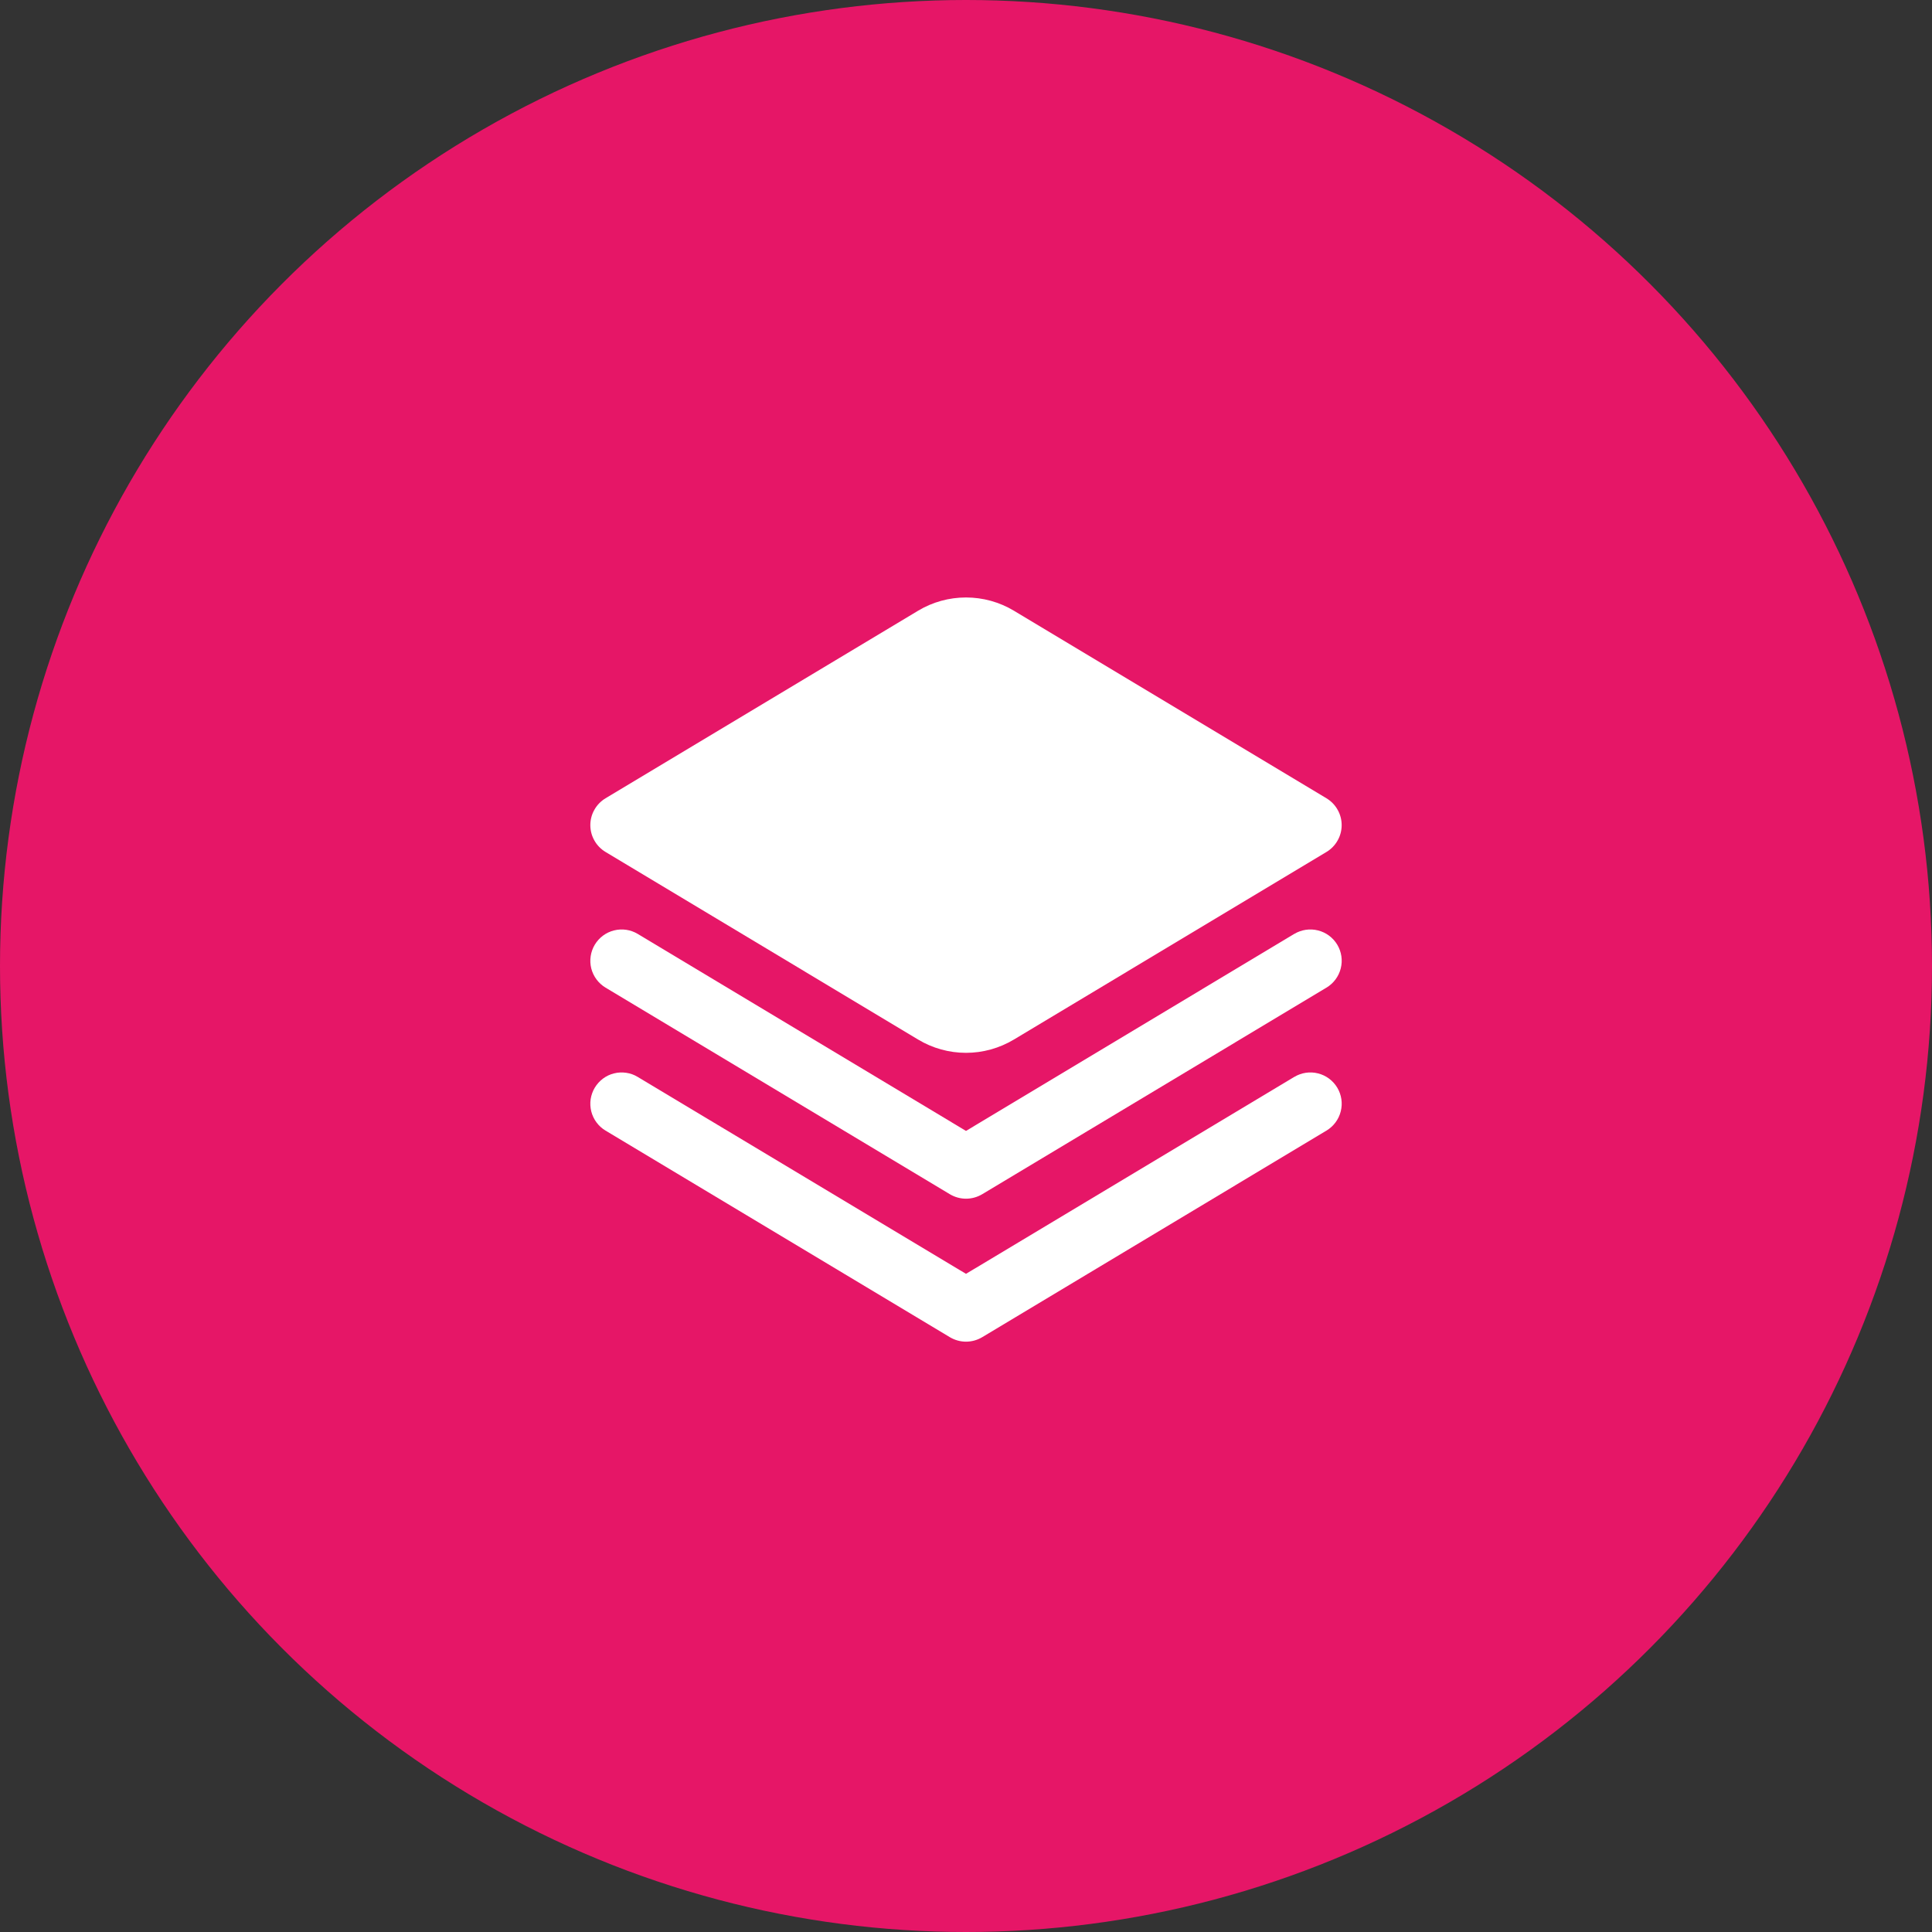
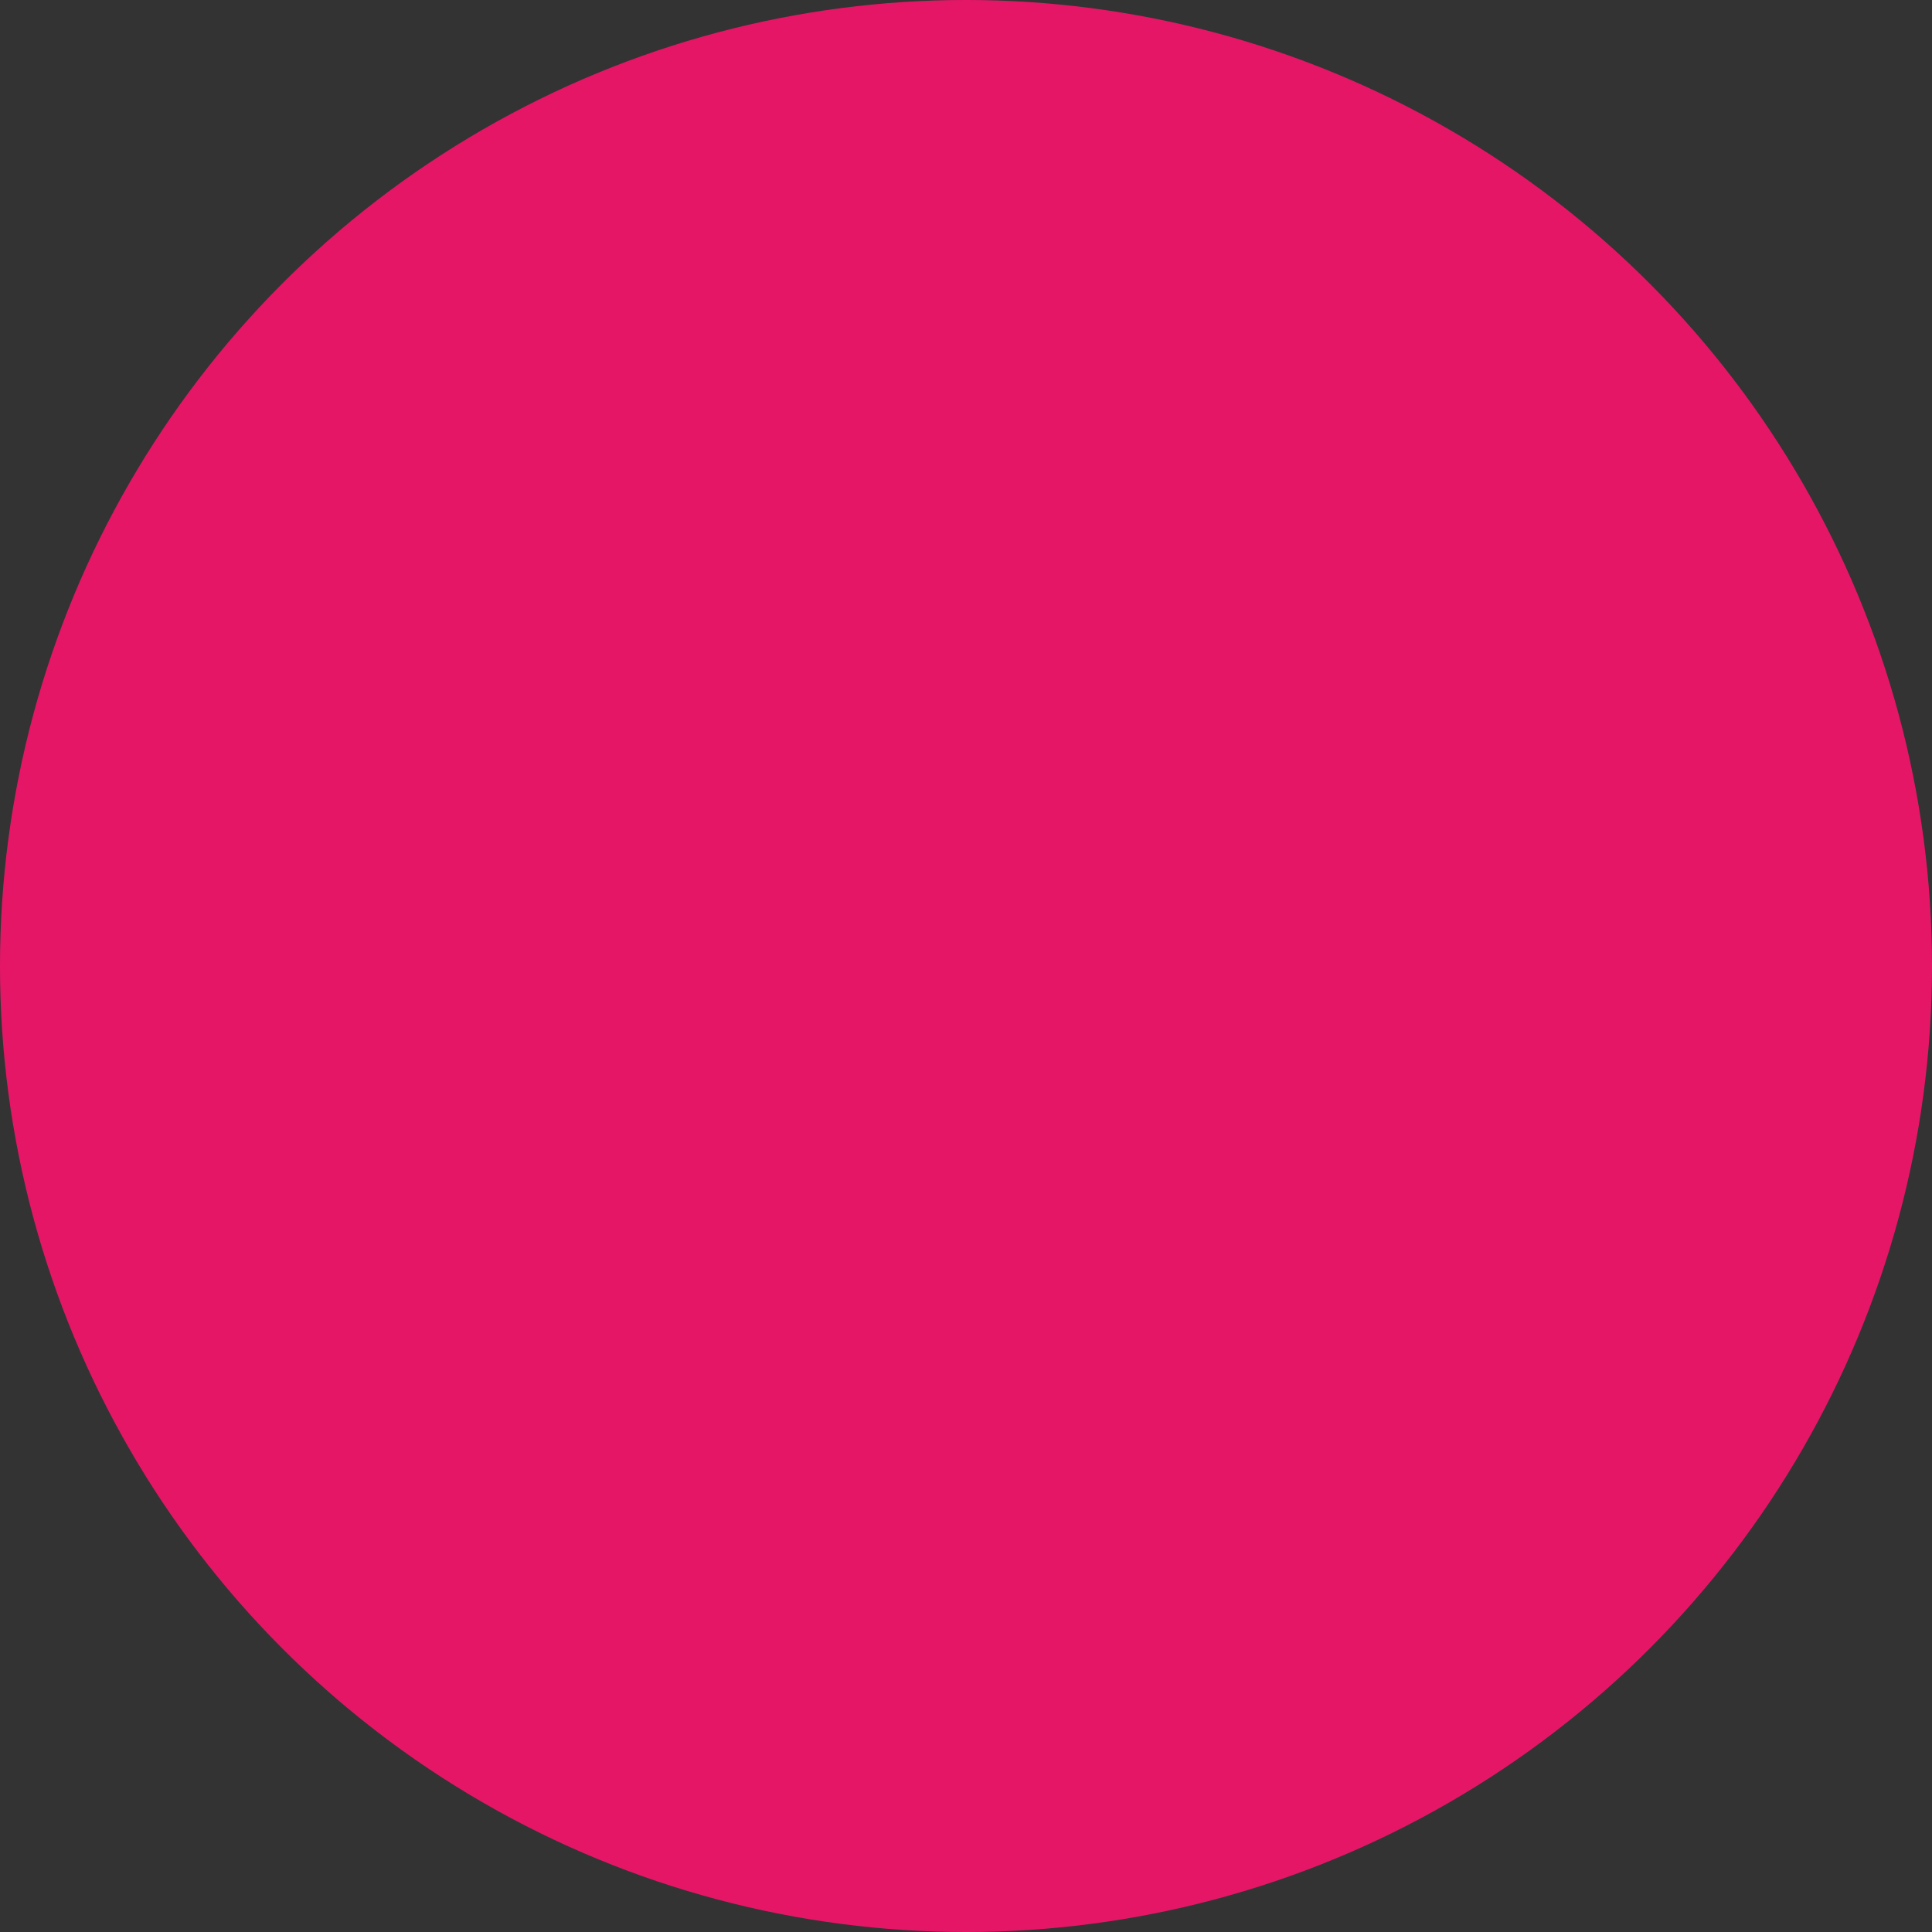
<svg xmlns="http://www.w3.org/2000/svg" width="36" height="36" viewBox="0 0 36 36" fill="none">
  <rect x="0" y="0" width="36" height="36" fill="#333333" stroke="none" />
  <g clip-path="url(#clip0_77_12626)">
    <circle cx="18" cy="18" r="18" fill="#E61667" />
    <g clip-path="url(#clip1_77_12626)">
      <path d="M24.116 17.402L18 21.073L11.883 17.402C11.751 17.323 11.592 17.299 11.442 17.337C11.292 17.374 11.163 17.47 11.083 17.603C11.004 17.735 10.98 17.894 11.017 18.044C11.055 18.194 11.151 18.323 11.283 18.403L17.7 22.253C17.791 22.307 17.895 22.336 18 22.336C18.106 22.336 18.21 22.307 18.301 22.253L24.717 18.403C24.85 18.323 24.946 18.194 24.983 18.044C25.021 17.894 24.997 17.735 24.918 17.603C24.838 17.47 24.709 17.374 24.559 17.337C24.409 17.299 24.25 17.323 24.117 17.402H24.116Z" fill="white" />
      <path d="M24.116 20.067L18 23.736L11.883 20.067C11.818 20.027 11.745 20.001 11.669 19.99C11.593 19.979 11.516 19.982 11.442 20.001C11.367 20.019 11.298 20.052 11.236 20.098C11.175 20.144 11.123 20.201 11.083 20.267C11.044 20.332 11.018 20.405 11.006 20.481C10.995 20.557 10.999 20.634 11.017 20.708C11.055 20.858 11.15 20.987 11.283 21.067L17.7 24.917C17.791 24.971 17.895 25 18 25C18.106 25 18.21 24.971 18.301 24.917L24.717 21.067C24.85 20.987 24.946 20.858 24.983 20.708C25.021 20.558 24.997 20.399 24.918 20.267C24.838 20.134 24.709 20.038 24.559 20.001C24.409 19.963 24.25 19.987 24.117 20.067H24.116Z" fill="white" />
      <path d="M11.283 15.875L17.107 19.37C17.376 19.532 17.685 19.618 18 19.618C18.314 19.618 18.623 19.532 18.893 19.37L24.717 15.875C24.803 15.823 24.875 15.75 24.924 15.662C24.974 15.575 25 15.476 25 15.375C25 15.274 24.974 15.175 24.924 15.088C24.875 15 24.803 14.927 24.717 14.875L18.893 11.38C18.623 11.218 18.314 11.133 18 11.133C17.685 11.133 17.377 11.218 17.107 11.38L11.283 14.875C11.197 14.927 11.125 15 11.076 15.088C11.026 15.175 11 15.274 11 15.375C11 15.476 11.026 15.575 11.076 15.662C11.125 15.75 11.197 15.823 11.283 15.875Z" fill="white" />
    </g>
  </g>
  <defs>
    <clipPath id="clip0_77_12626">
      <rect width="36" height="36" fill="white" />
    </clipPath>
    <clipPath id="clip1_77_12626">
-       <rect width="14" height="14" fill="white" transform="translate(11 11)" />
-     </clipPath>
+       </clipPath>
  </defs>
</svg>